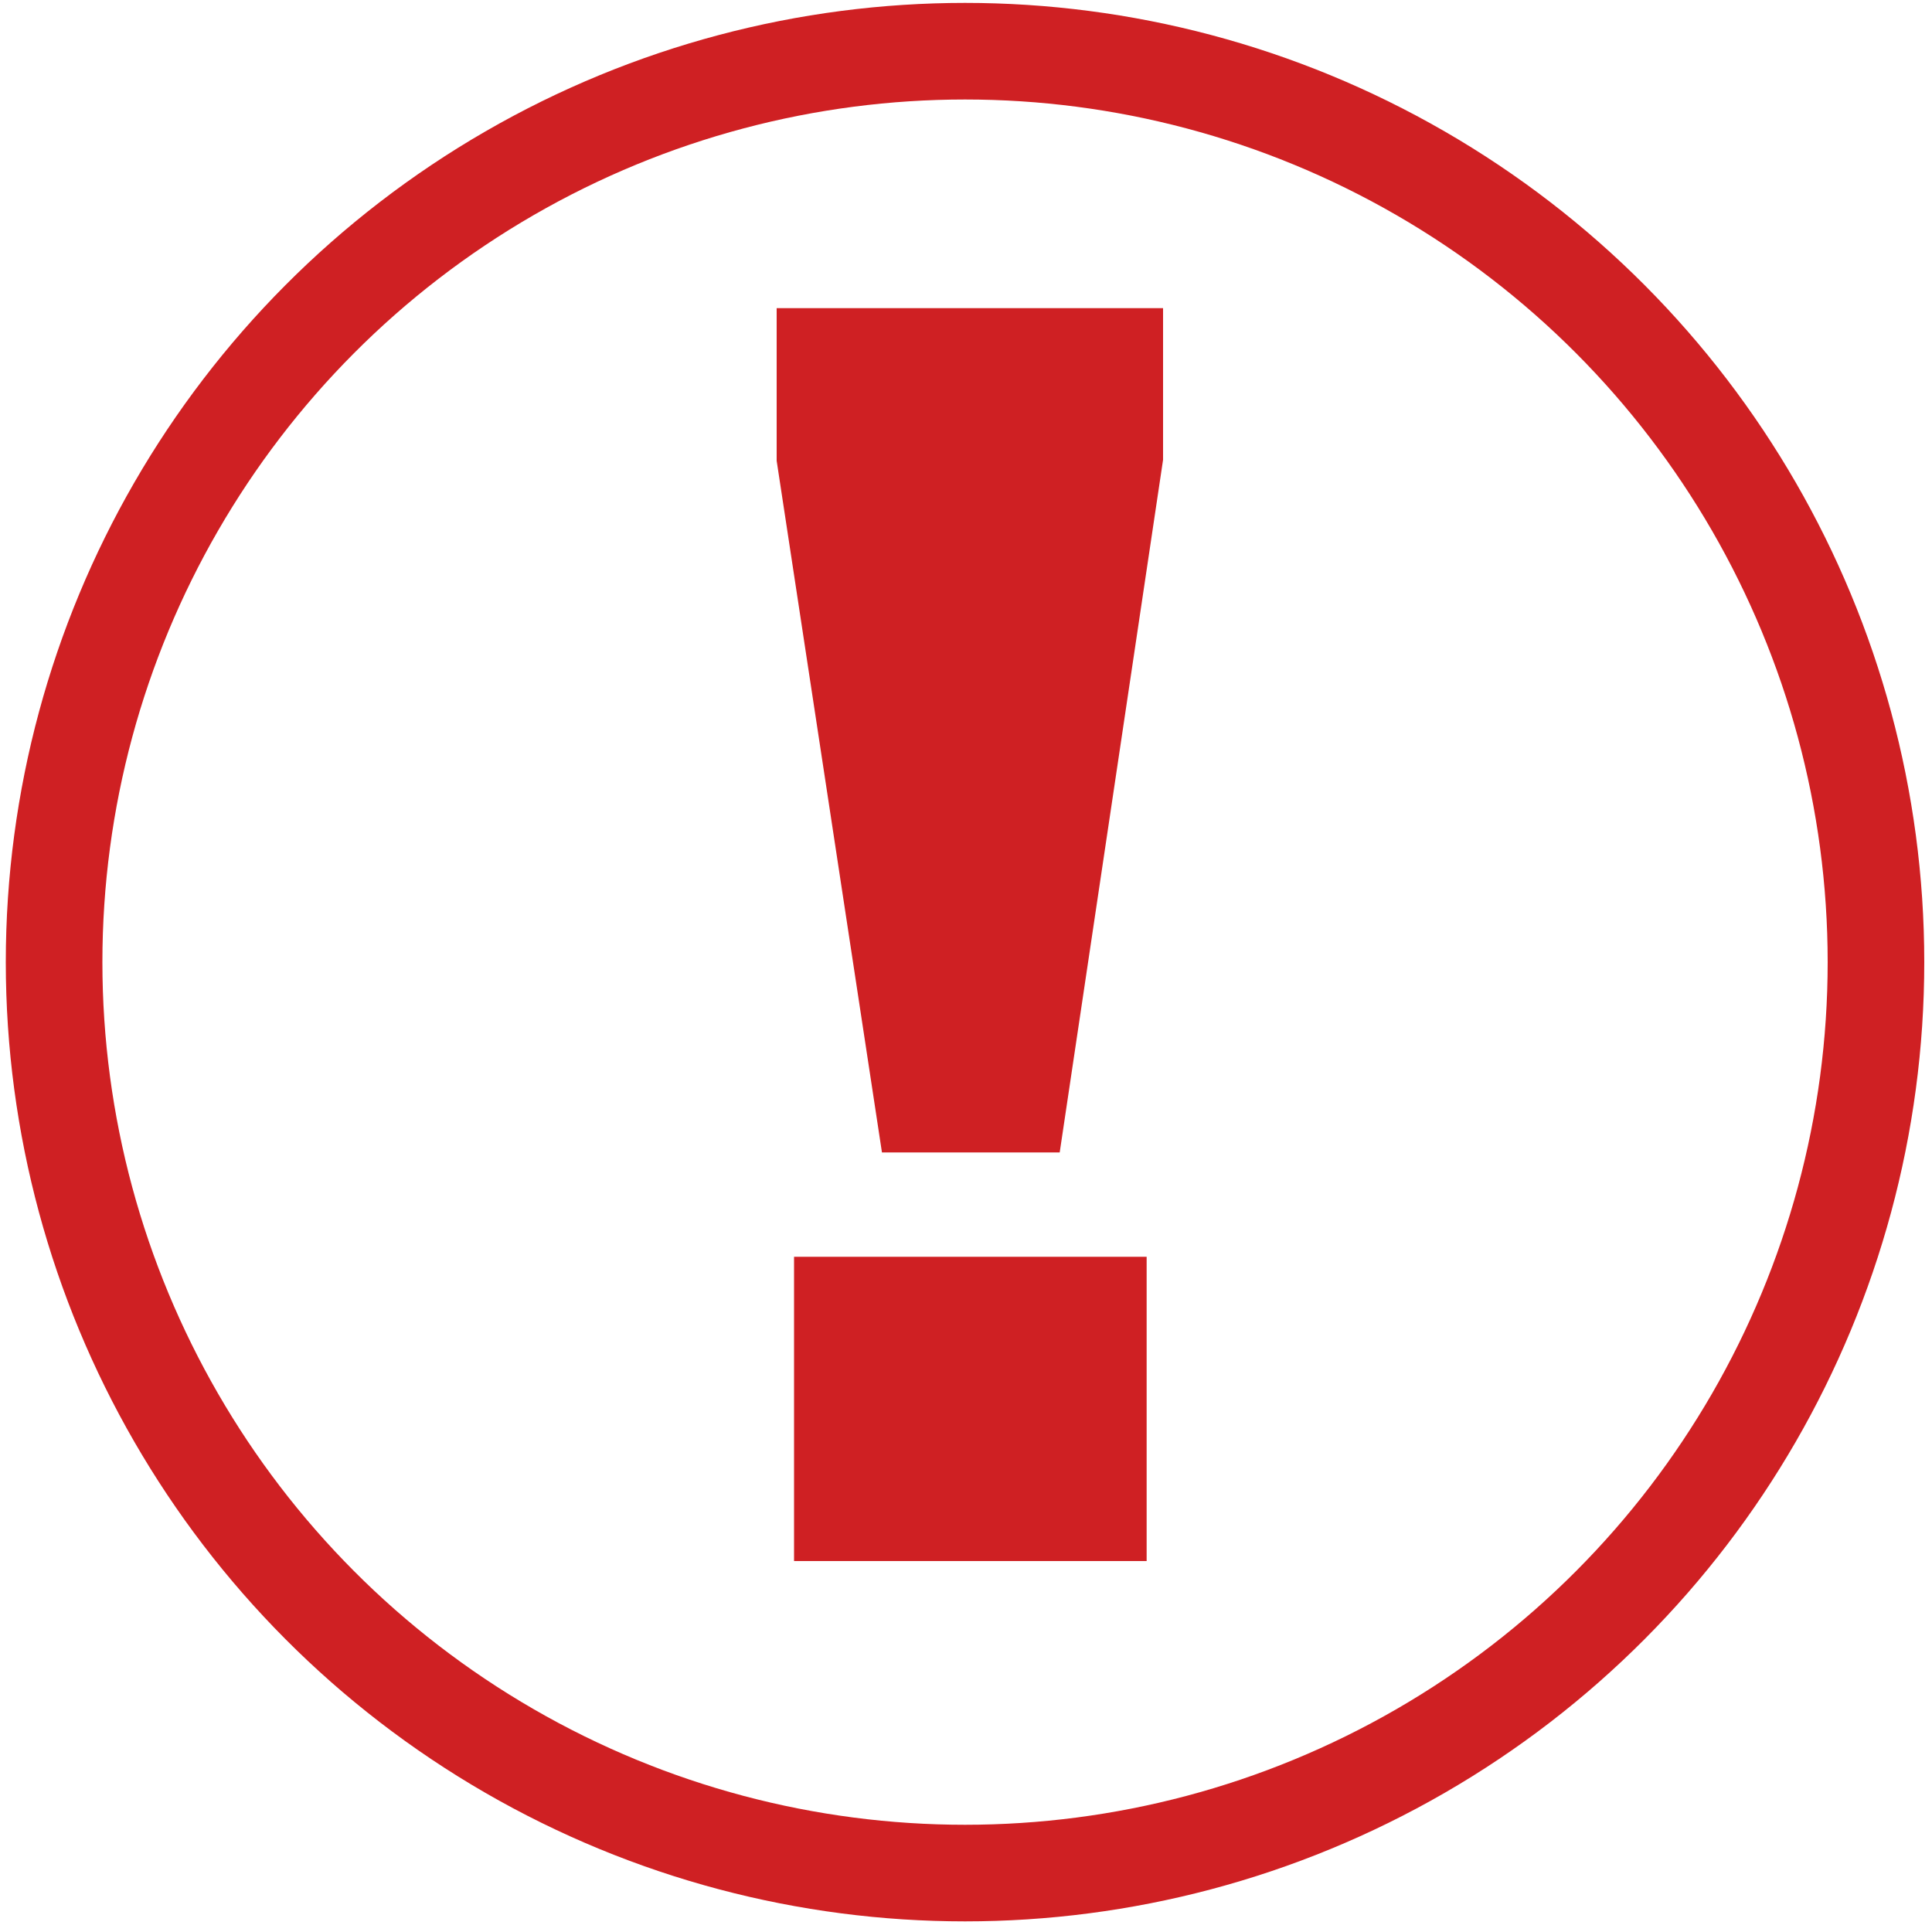
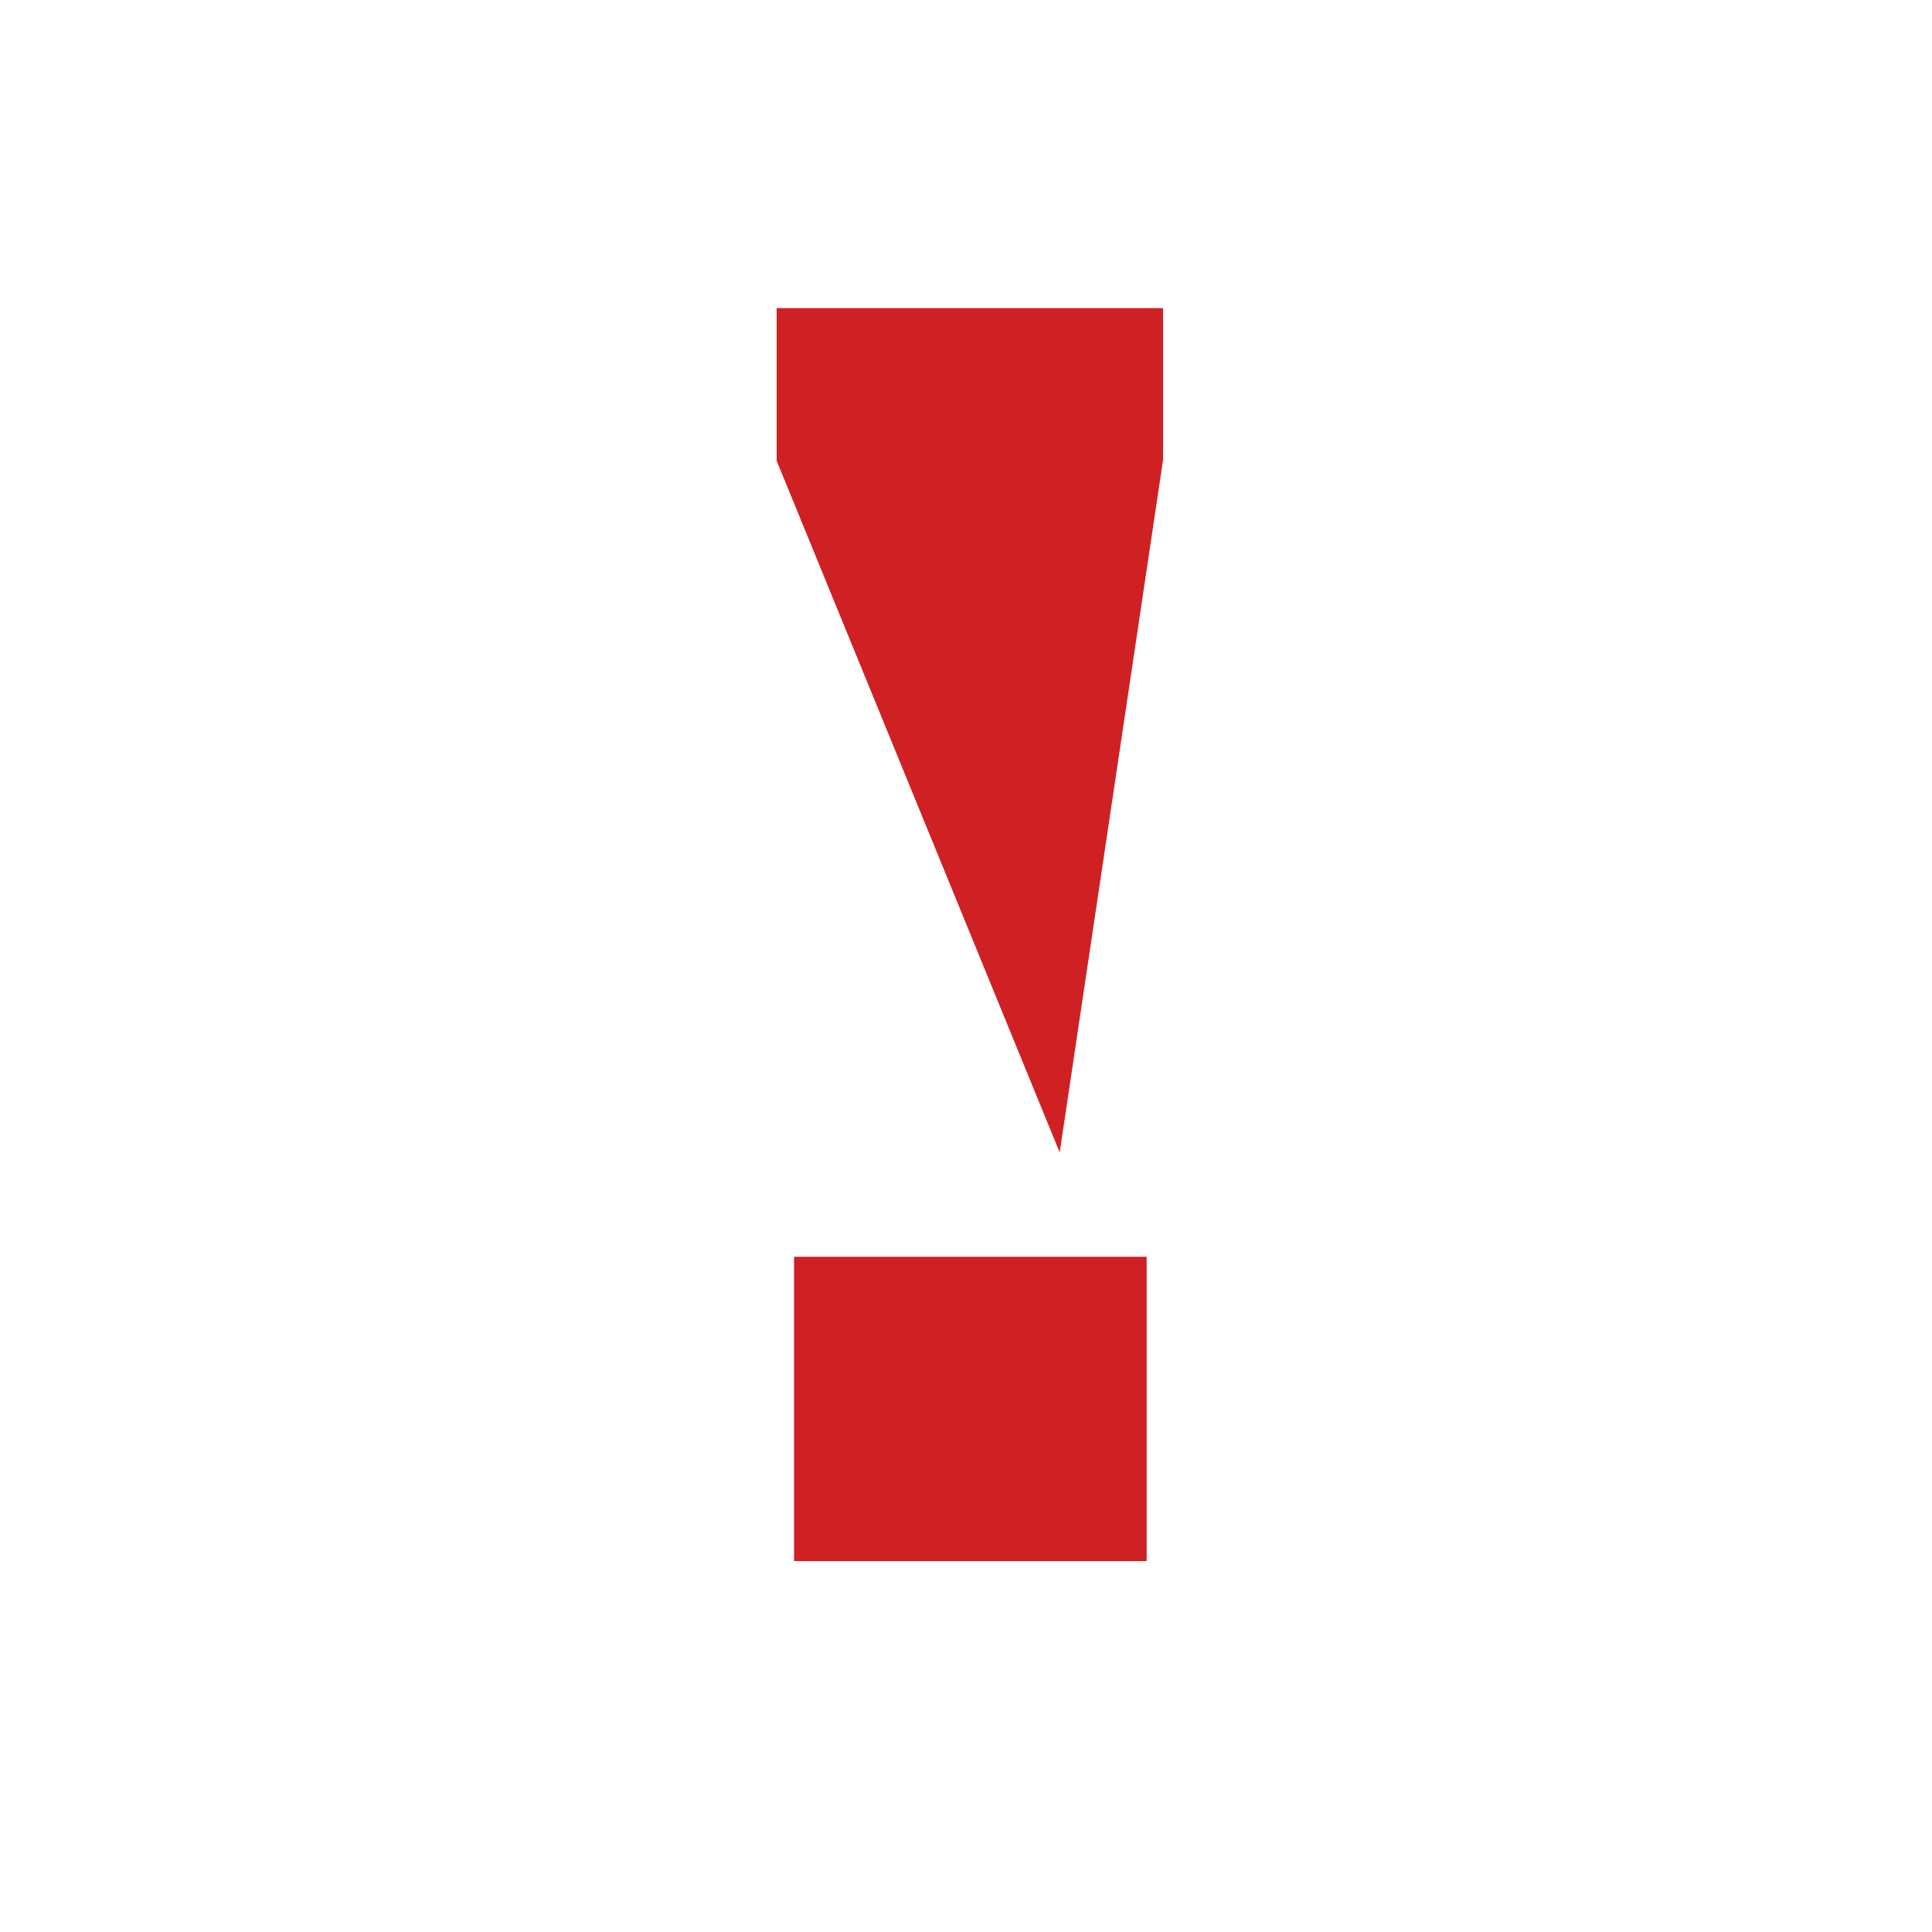
<svg xmlns="http://www.w3.org/2000/svg" version="1.1" viewBox="0 0 200 200" xml:space="preserve">
  <style type="text/css">
	.st0{fill:#cf2023;}
	.st1{fill:none;stroke:#cf2023;stroke-width:10;stroke-miterlimit:10;}
</style>
-   <path class="st0" d="M80.4,47.7V31.9h40v15.7l-10.7,71.7H91.3L80.4,47.7z M82.2,130.1h36.5v31.5H82.2V130.1z" />
-   <circle class="st1" cx="99.9" cy="99.6" r="94.3" />
+   <path class="st0" d="M80.4,47.7V31.9h40v15.7l-10.7,71.7L80.4,47.7z M82.2,130.1h36.5v31.5H82.2V130.1z" />
</svg>